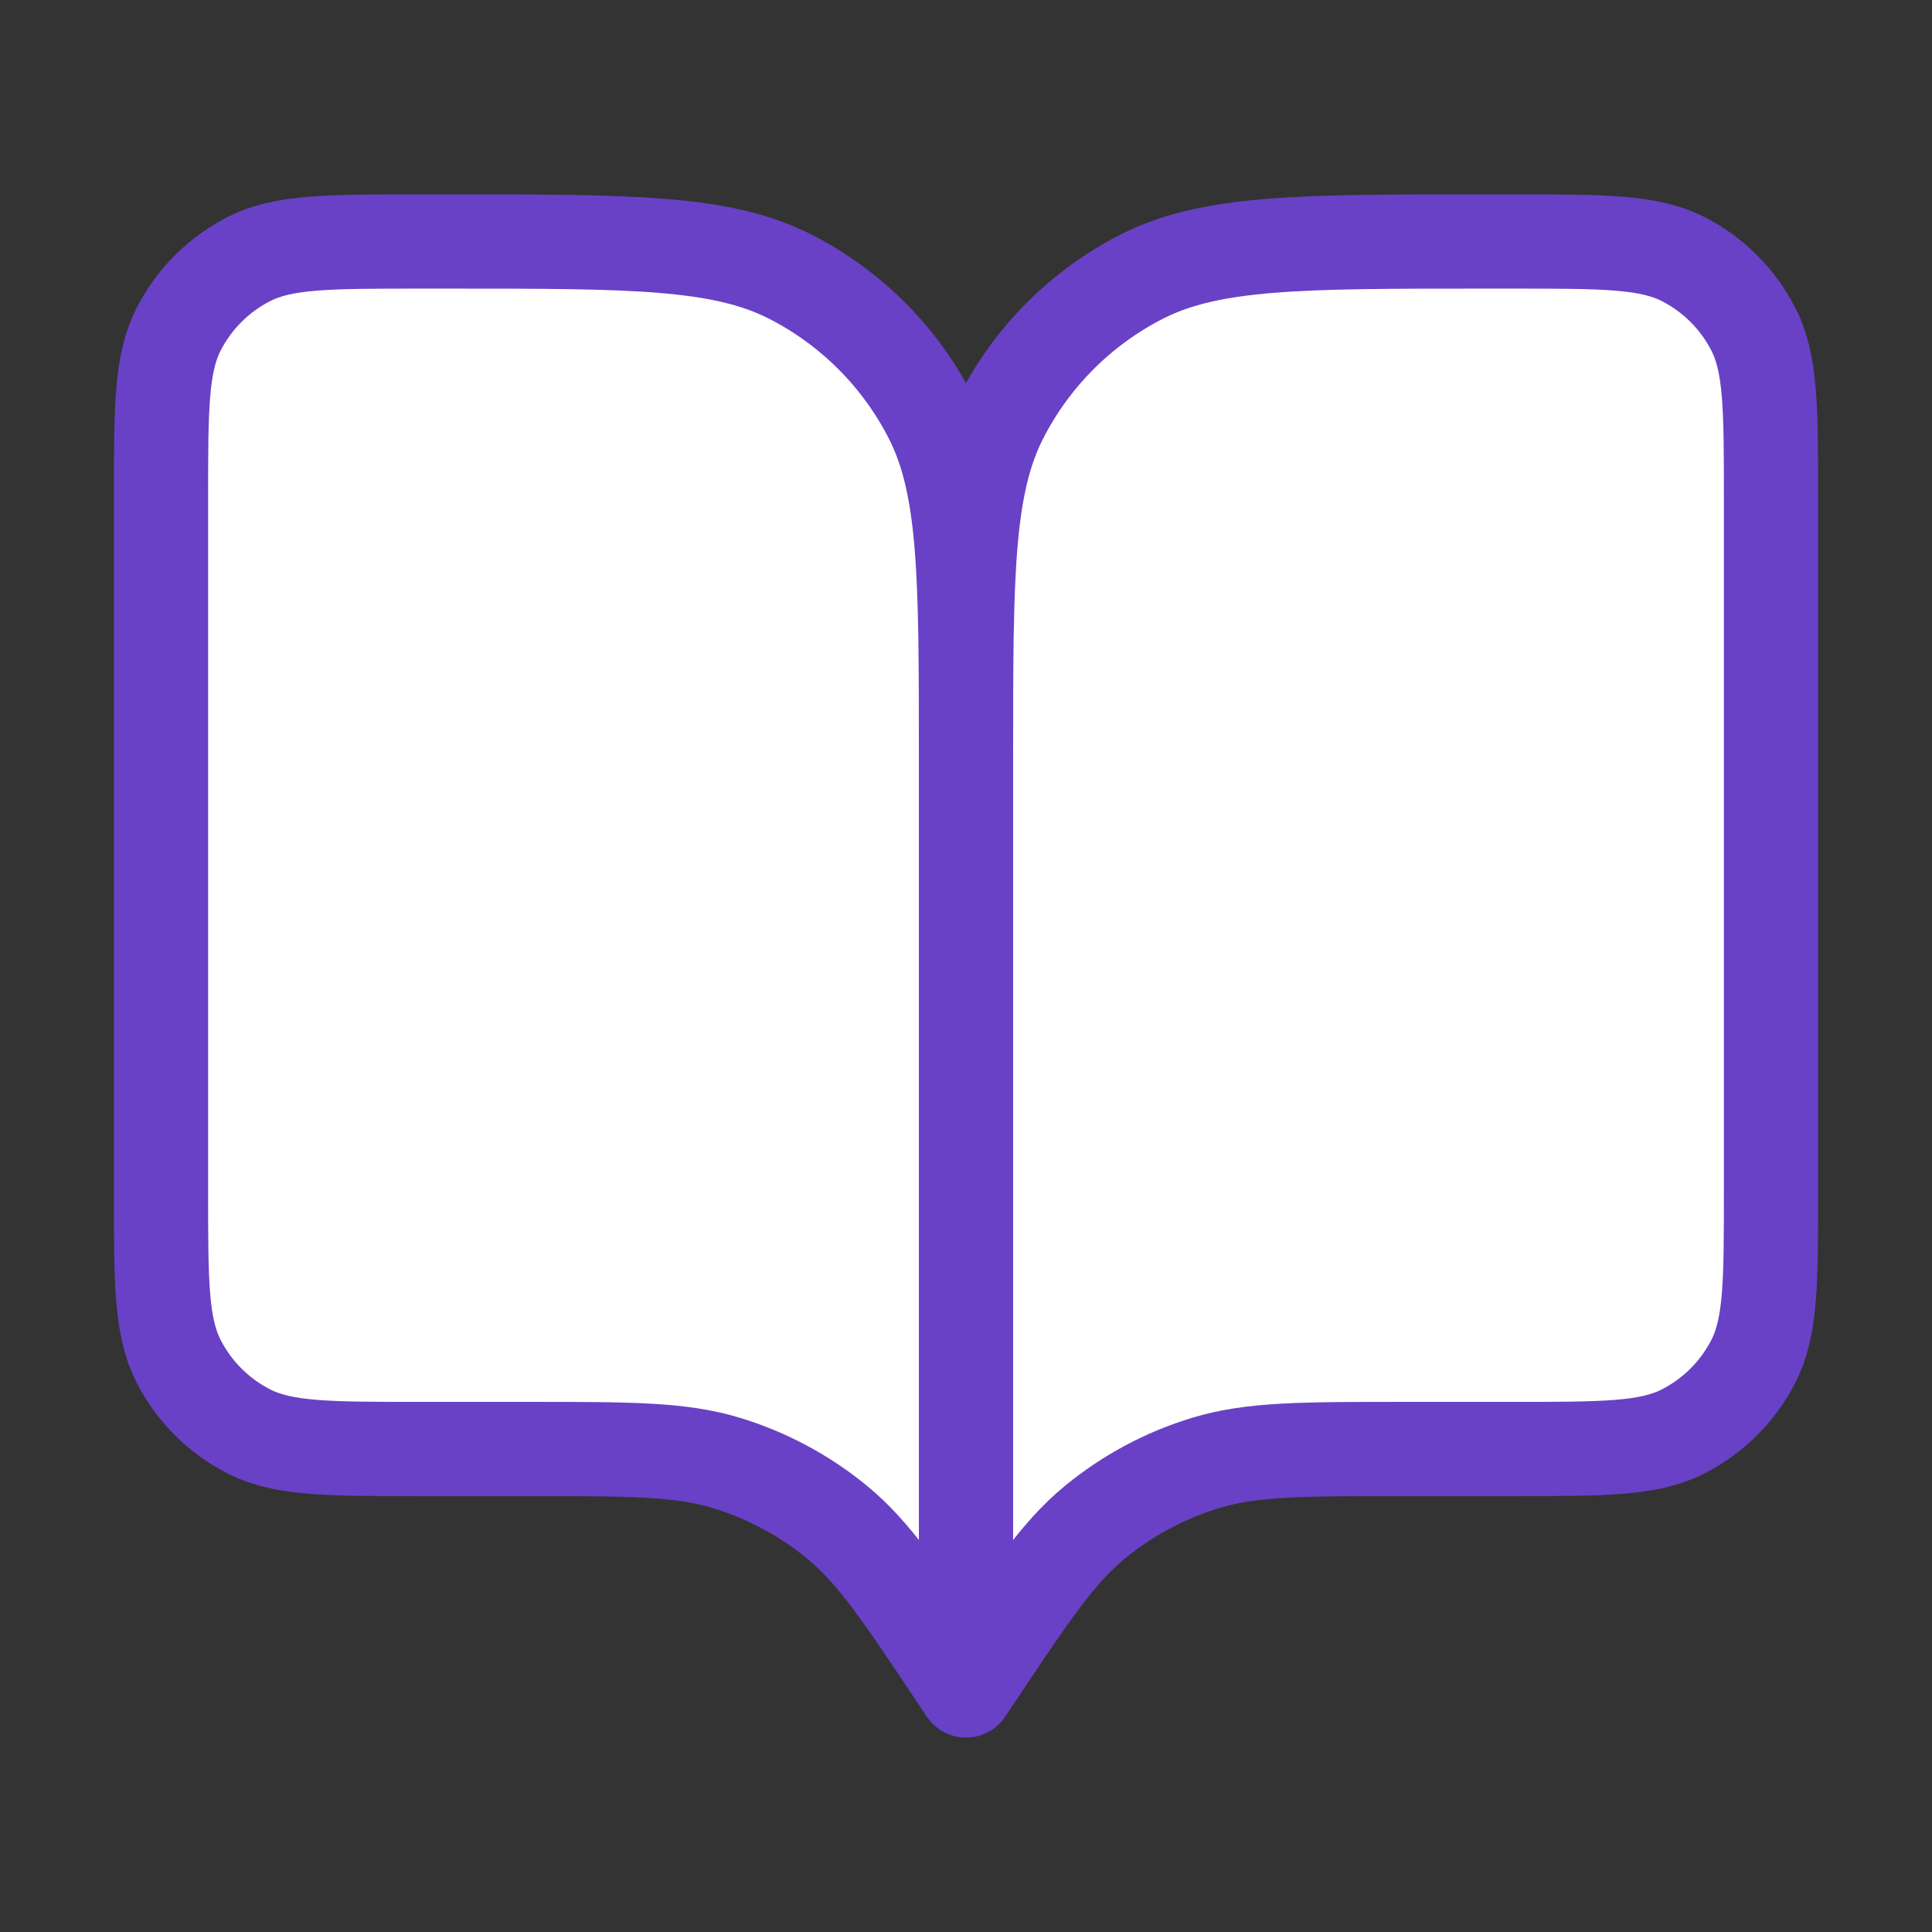
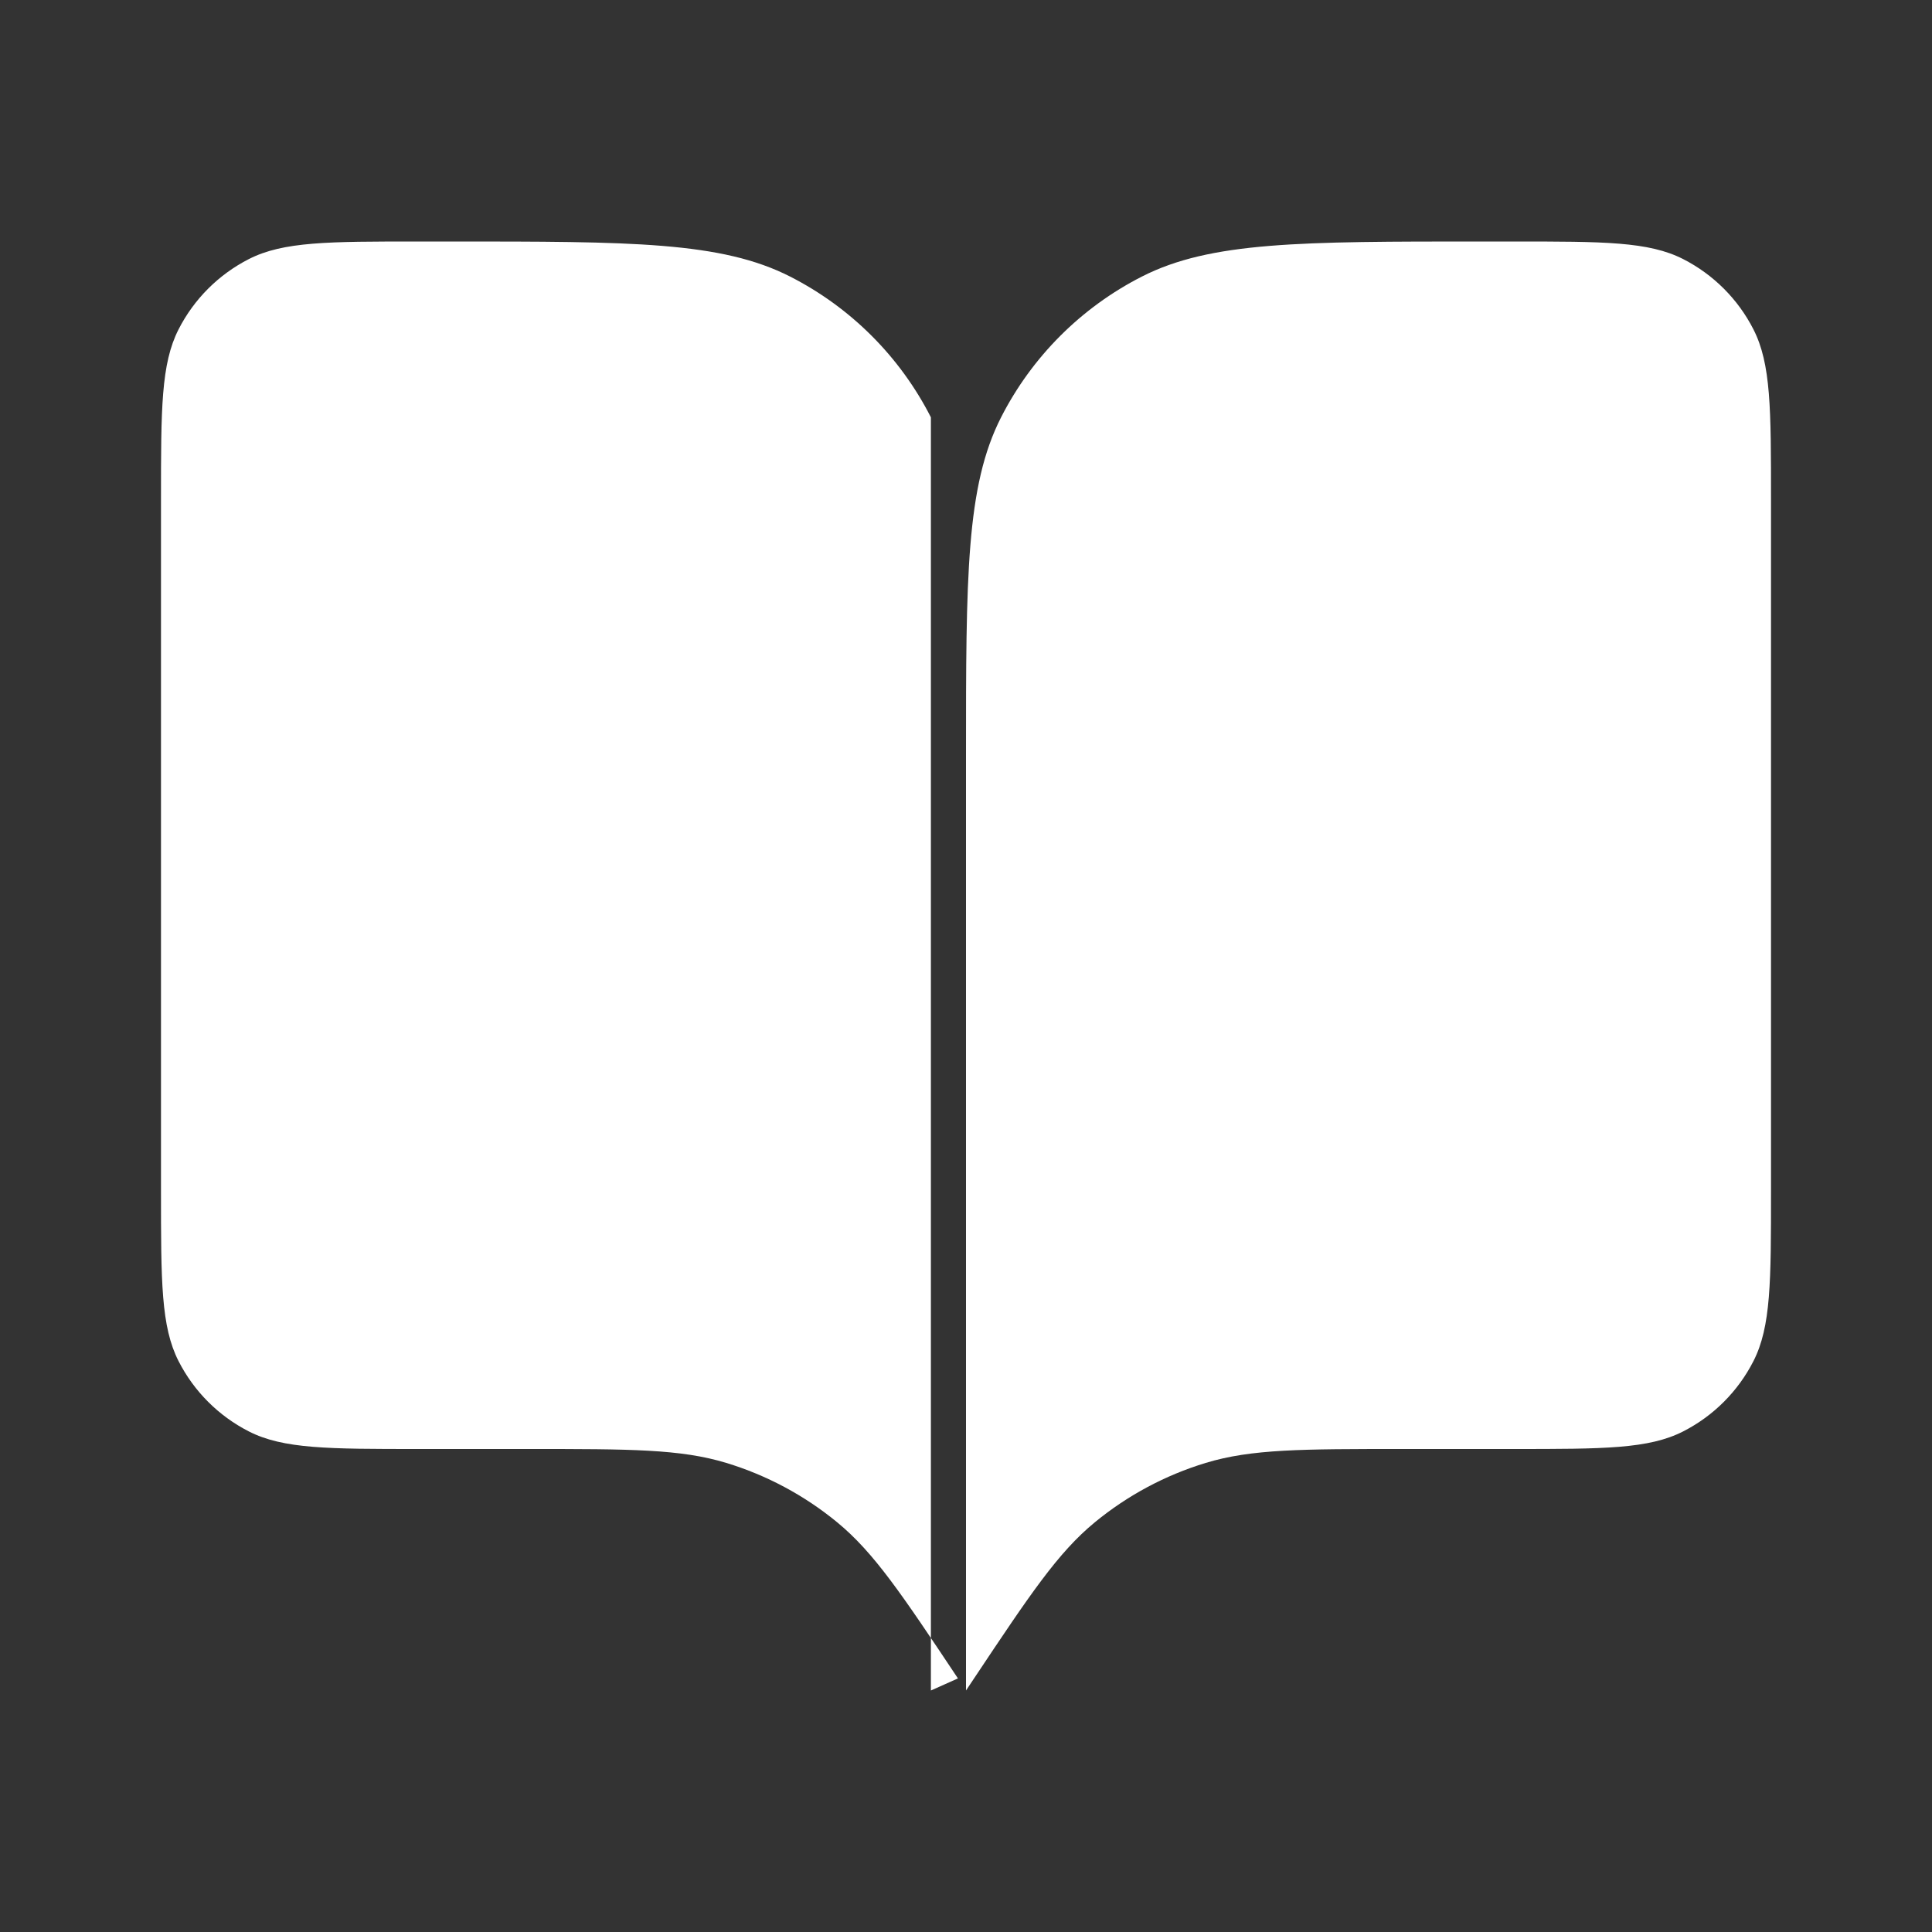
<svg xmlns="http://www.w3.org/2000/svg" width="82" height="82" viewBox="0 0 82 82" fill="none">
  <rect x="0" y="0" width="82" height="82" fill="#333333" stroke="none" />
  <g id="book-open-01">
    <g id="Icon">
-       <path d="M6.833 21.183C6.833 17.356 6.833 15.443 7.578 13.981C8.233 12.695 9.279 11.65 10.564 10.995C12.026 10.25 13.94 10.25 17.767 10.25H19.133C26.787 10.25 30.614 10.25 33.538 11.74C36.109 13.05 38.2 15.141 39.51 17.712C41 20.636 41 24.463 41 32.117V71.75L40.658 71.237C38.285 67.677 37.098 65.897 35.53 64.609C34.142 63.468 32.543 62.612 30.824 62.09C28.882 61.5 26.742 61.5 22.464 61.5H17.767C13.94 61.5 12.026 61.5 10.564 60.755C9.279 60.1 8.233 59.055 7.578 57.769C6.833 56.307 6.833 54.394 6.833 50.567V21.183Z" fill="white" />
+       <path d="M6.833 21.183C6.833 17.356 6.833 15.443 7.578 13.981C8.233 12.695 9.279 11.65 10.564 10.995C12.026 10.25 13.94 10.25 17.767 10.25H19.133C26.787 10.25 30.614 10.25 33.538 11.74C36.109 13.05 38.2 15.141 39.51 17.712V71.75L40.658 71.237C38.285 67.677 37.098 65.897 35.53 64.609C34.142 63.468 32.543 62.612 30.824 62.09C28.882 61.5 26.742 61.5 22.464 61.5H17.767C13.94 61.5 12.026 61.5 10.564 60.755C9.279 60.1 8.233 59.055 7.578 57.769C6.833 56.307 6.833 54.394 6.833 50.567V21.183Z" fill="white" />
      <path d="M75.167 21.183C75.167 17.356 75.167 15.443 74.422 13.981C73.767 12.695 72.721 11.65 71.436 10.995C69.974 10.25 68.06 10.25 64.233 10.25H62.867C55.212 10.25 51.386 10.25 48.462 11.74C45.891 13.05 43.8 15.141 42.489 17.712C41 20.636 41 24.463 41 32.117V71.75L41.342 71.237C43.715 67.677 44.902 65.897 46.47 64.609C47.858 63.468 49.457 62.612 51.176 62.09C53.118 61.5 55.257 61.5 59.536 61.5H64.233C68.06 61.5 69.974 61.5 71.436 60.755C72.721 60.1 73.767 59.055 74.422 57.769C75.167 56.307 75.167 54.394 75.167 50.567V21.183Z" fill="white" />
-       <path d="M41 71.75L40.658 71.237C38.285 67.677 37.098 65.897 35.53 64.609C34.142 63.468 32.543 62.612 30.824 62.09C28.882 61.5 26.742 61.5 22.464 61.5H17.767C13.94 61.5 12.026 61.5 10.564 60.755C9.279 60.1 8.233 59.055 7.578 57.769C6.833 56.307 6.833 54.394 6.833 50.567V21.183C6.833 17.356 6.833 15.443 7.578 13.981C8.233 12.695 9.279 11.65 10.564 10.995C12.026 10.25 13.94 10.25 17.767 10.25H19.133C26.787 10.25 30.614 10.25 33.538 11.74C36.109 13.05 38.2 15.141 39.51 17.712C41 20.636 41 24.463 41 32.117M41 71.75V32.117M41 71.75L41.342 71.237C43.715 67.677 44.902 65.897 46.47 64.609C47.858 63.468 49.457 62.612 51.176 62.09C53.118 61.5 55.257 61.5 59.536 61.5H64.233C68.06 61.5 69.974 61.5 71.436 60.755C72.721 60.1 73.767 59.055 74.422 57.769C75.167 56.307 75.167 54.394 75.167 50.567V21.183C75.167 17.356 75.167 15.443 74.422 13.981C73.767 12.695 72.721 11.65 71.436 10.995C69.974 10.25 68.06 10.25 64.233 10.25H62.867C55.212 10.25 51.386 10.25 48.462 11.74C45.891 13.05 43.8 15.141 42.489 17.712C41 20.636 41 24.463 41 32.117" stroke="#6941C6" stroke-width="4" stroke-linecap="round" stroke-linejoin="round" />
    </g>
  </g>
</svg>